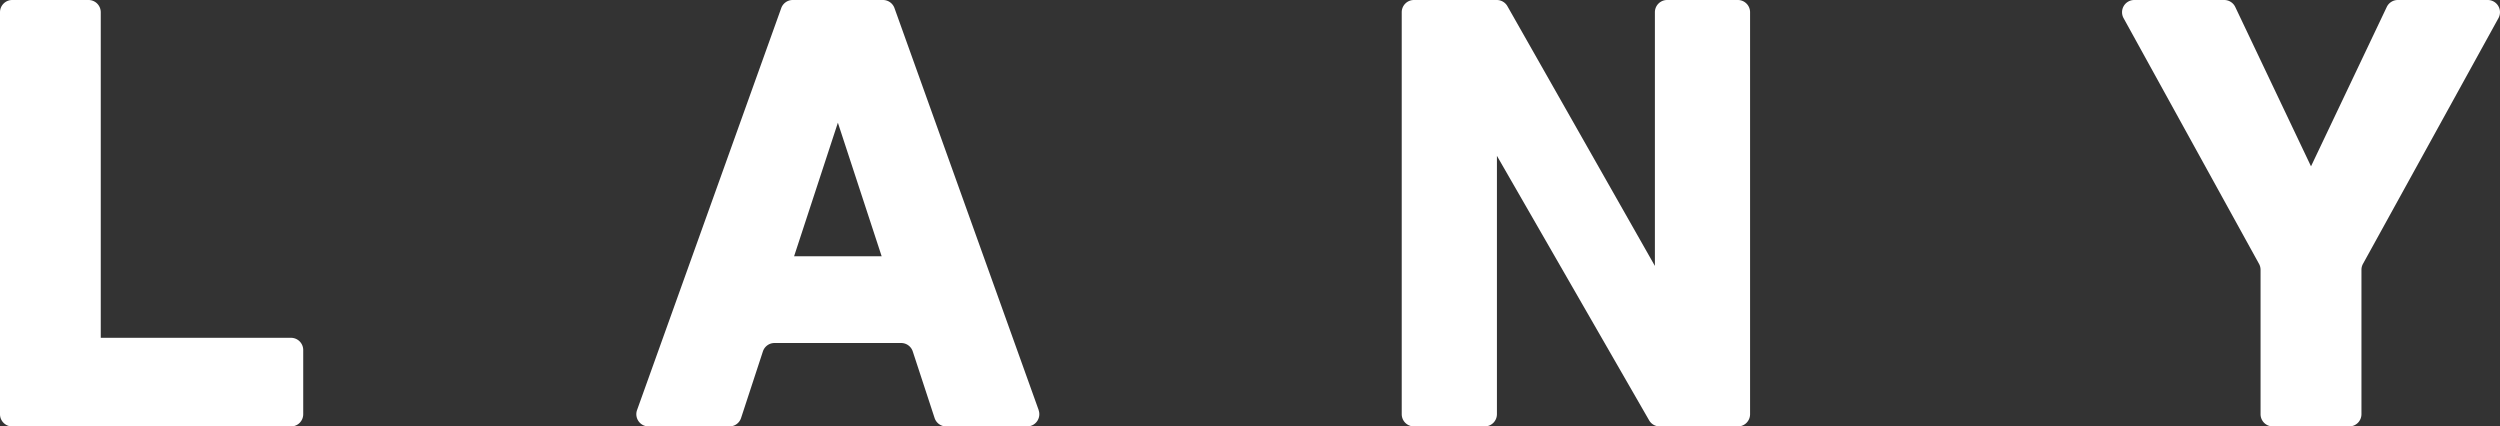
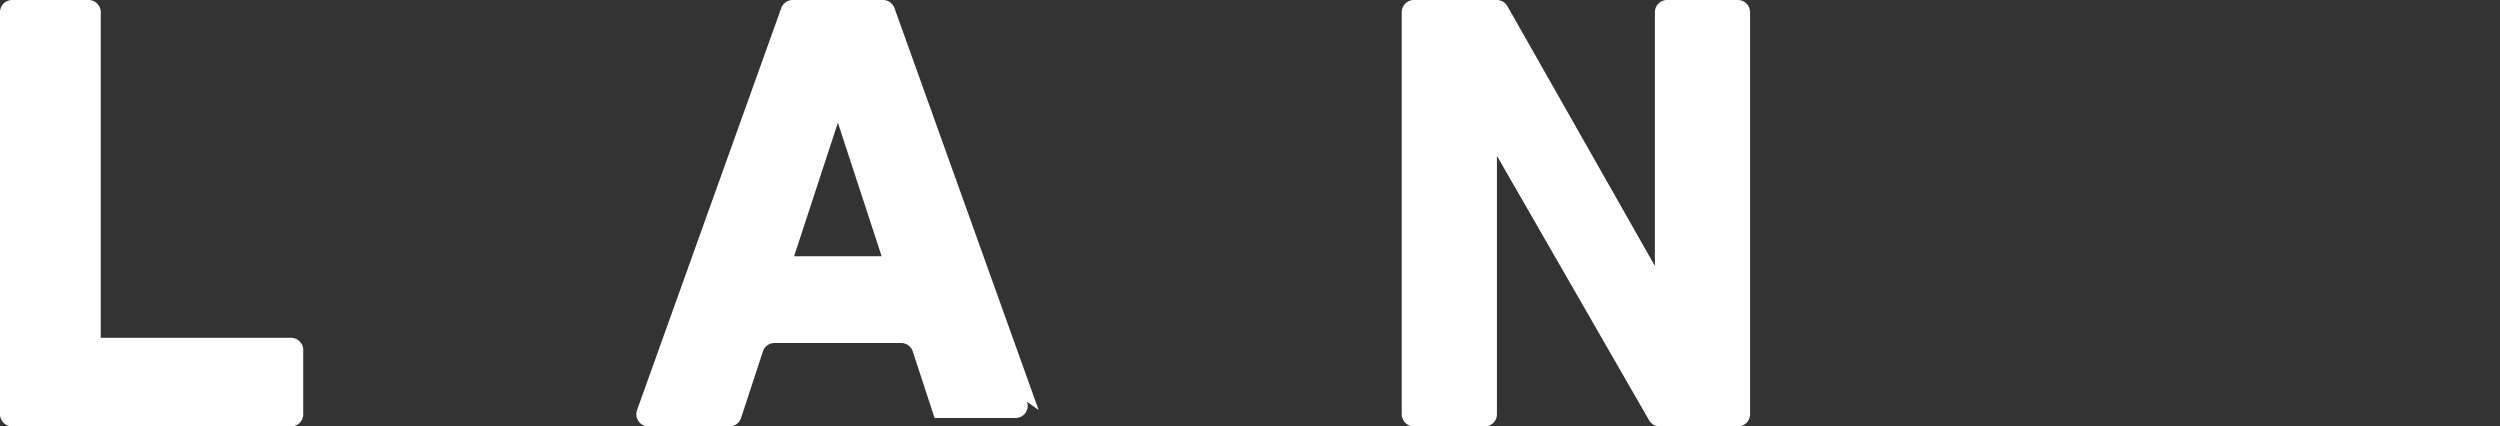
<svg xmlns="http://www.w3.org/2000/svg" id="Lany" width="366.336" height="62.485" viewBox="0 0 366.336 62.485">
  <rect x="0" y="0" width="366.336" height="62.485" fill="#333333" stroke="none" />
  <defs>
    <clipPath id="clip-path">
      <rect id="Rectangle_1707" data-name="Rectangle 1707" width="366.336" height="62.485" fill="#fff" />
    </clipPath>
  </defs>
  <g id="Group_7021" data-name="Group 7021" clip-path="url(#clip-path)">
    <path id="Path_11111" data-name="Path 11111" d="M14.764,1.793V49.5H42.64a1.791,1.791,0,0,1,1.792,1.792v9.406a1.791,1.791,0,0,1-1.792,1.792H1.793A1.792,1.792,0,0,1,0,60.694V1.793A1.793,1.793,0,0,1,1.793,0H12.971a1.793,1.793,0,0,1,1.793,1.793" fill="#fff" />
-     <path id="Path_11112" data-name="Path 11112" d="M124.222,60.088l-21.127-58.9A1.793,1.793,0,0,0,101.408,0H88.188A1.792,1.792,0,0,0,86.5,1.187l-21.127,58.9a1.793,1.793,0,0,0,1.687,2.4H78.913a1.792,1.792,0,0,0,1.7-1.234l3.2-9.756a1.789,1.789,0,0,1,1.7-1.234h18.56a1.79,1.79,0,0,1,1.7,1.234l3.2,9.756a1.792,1.792,0,0,0,1.7,1.234h11.852a1.793,1.793,0,0,0,1.687-2.4M88.385,37.547,94.8,17.98l6.413,19.567Z" transform="translate(27.978)" fill="#fff" />
+     <path id="Path_11112" data-name="Path 11112" d="M124.222,60.088l-21.127-58.9A1.793,1.793,0,0,0,101.408,0H88.188A1.792,1.792,0,0,0,86.5,1.187l-21.127,58.9a1.793,1.793,0,0,0,1.687,2.4H78.913a1.792,1.792,0,0,0,1.7-1.234l3.2-9.756a1.789,1.789,0,0,1,1.7-1.234h18.56a1.79,1.79,0,0,1,1.7,1.234l3.2,9.756h11.852a1.793,1.793,0,0,0,1.687-2.4M88.385,37.547,94.8,17.98l6.413,19.567Z" transform="translate(27.978)" fill="#fff" />
    <path id="Path_11113" data-name="Path 11113" d="M180.87,1.793V38.968L159.26.909A1.793,1.793,0,0,0,157.7,0H145.565a1.793,1.793,0,0,0-1.793,1.793v58.9a1.792,1.792,0,0,0,1.793,1.792h10.364a1.792,1.792,0,0,0,1.793-1.792V22.834l22.3,38.754a1.793,1.793,0,0,0,1.554.9h11.448a1.792,1.792,0,0,0,1.793-1.792V1.793A1.793,1.793,0,0,0,193.027,0H182.663a1.793,1.793,0,0,0-1.793,1.793" transform="translate(61.629 0)" fill="#fff" />
-     <path id="Path_11114" data-name="Path 11114" d="M256.443,1.023l-11.1,23.35-11.1-23.35A1.794,1.794,0,0,0,232.626,0H219.447a1.792,1.792,0,0,0-1.57,2.657l19.851,36.009a1.794,1.794,0,0,1,.223.864V60.692a1.792,1.792,0,0,0,1.792,1.793h11.2a1.792,1.792,0,0,0,1.792-1.793V39.531a1.794,1.794,0,0,1,.223-.864L272.811,2.657A1.792,1.792,0,0,0,271.243,0H258.062a1.793,1.793,0,0,0-1.619,1.023" transform="translate(93.299)" fill="#fff" />
  </g>
</svg>